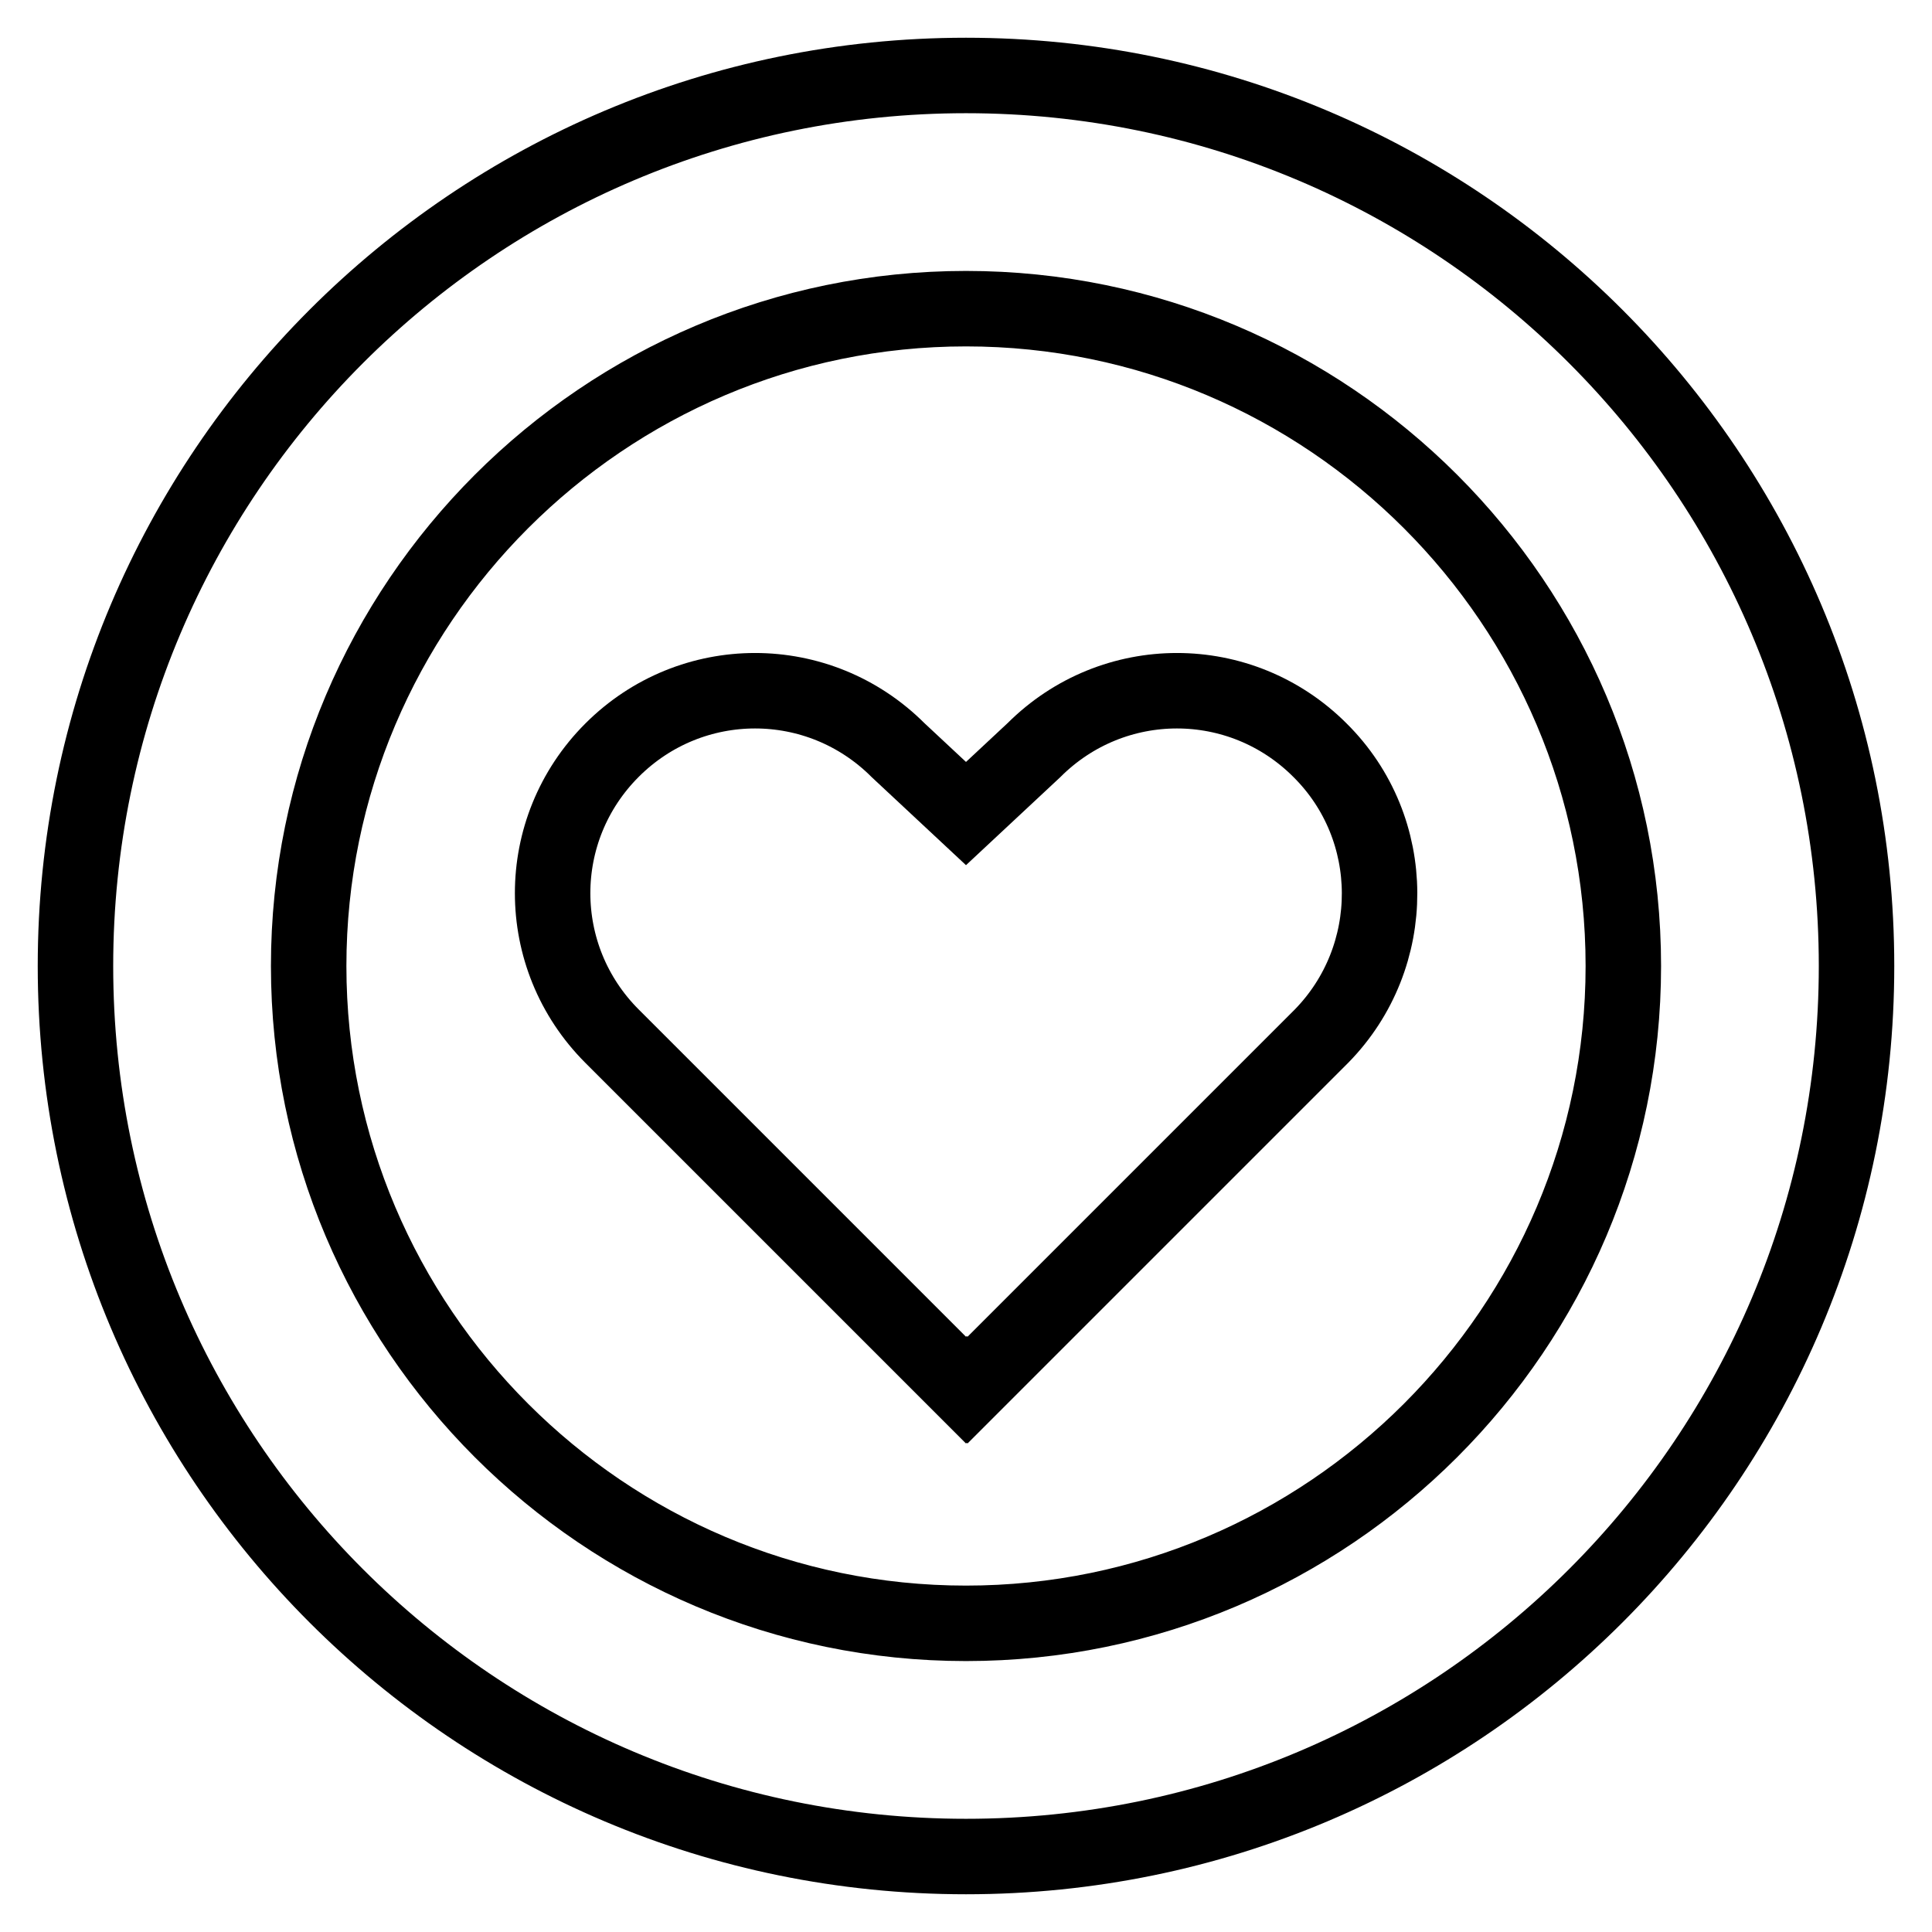
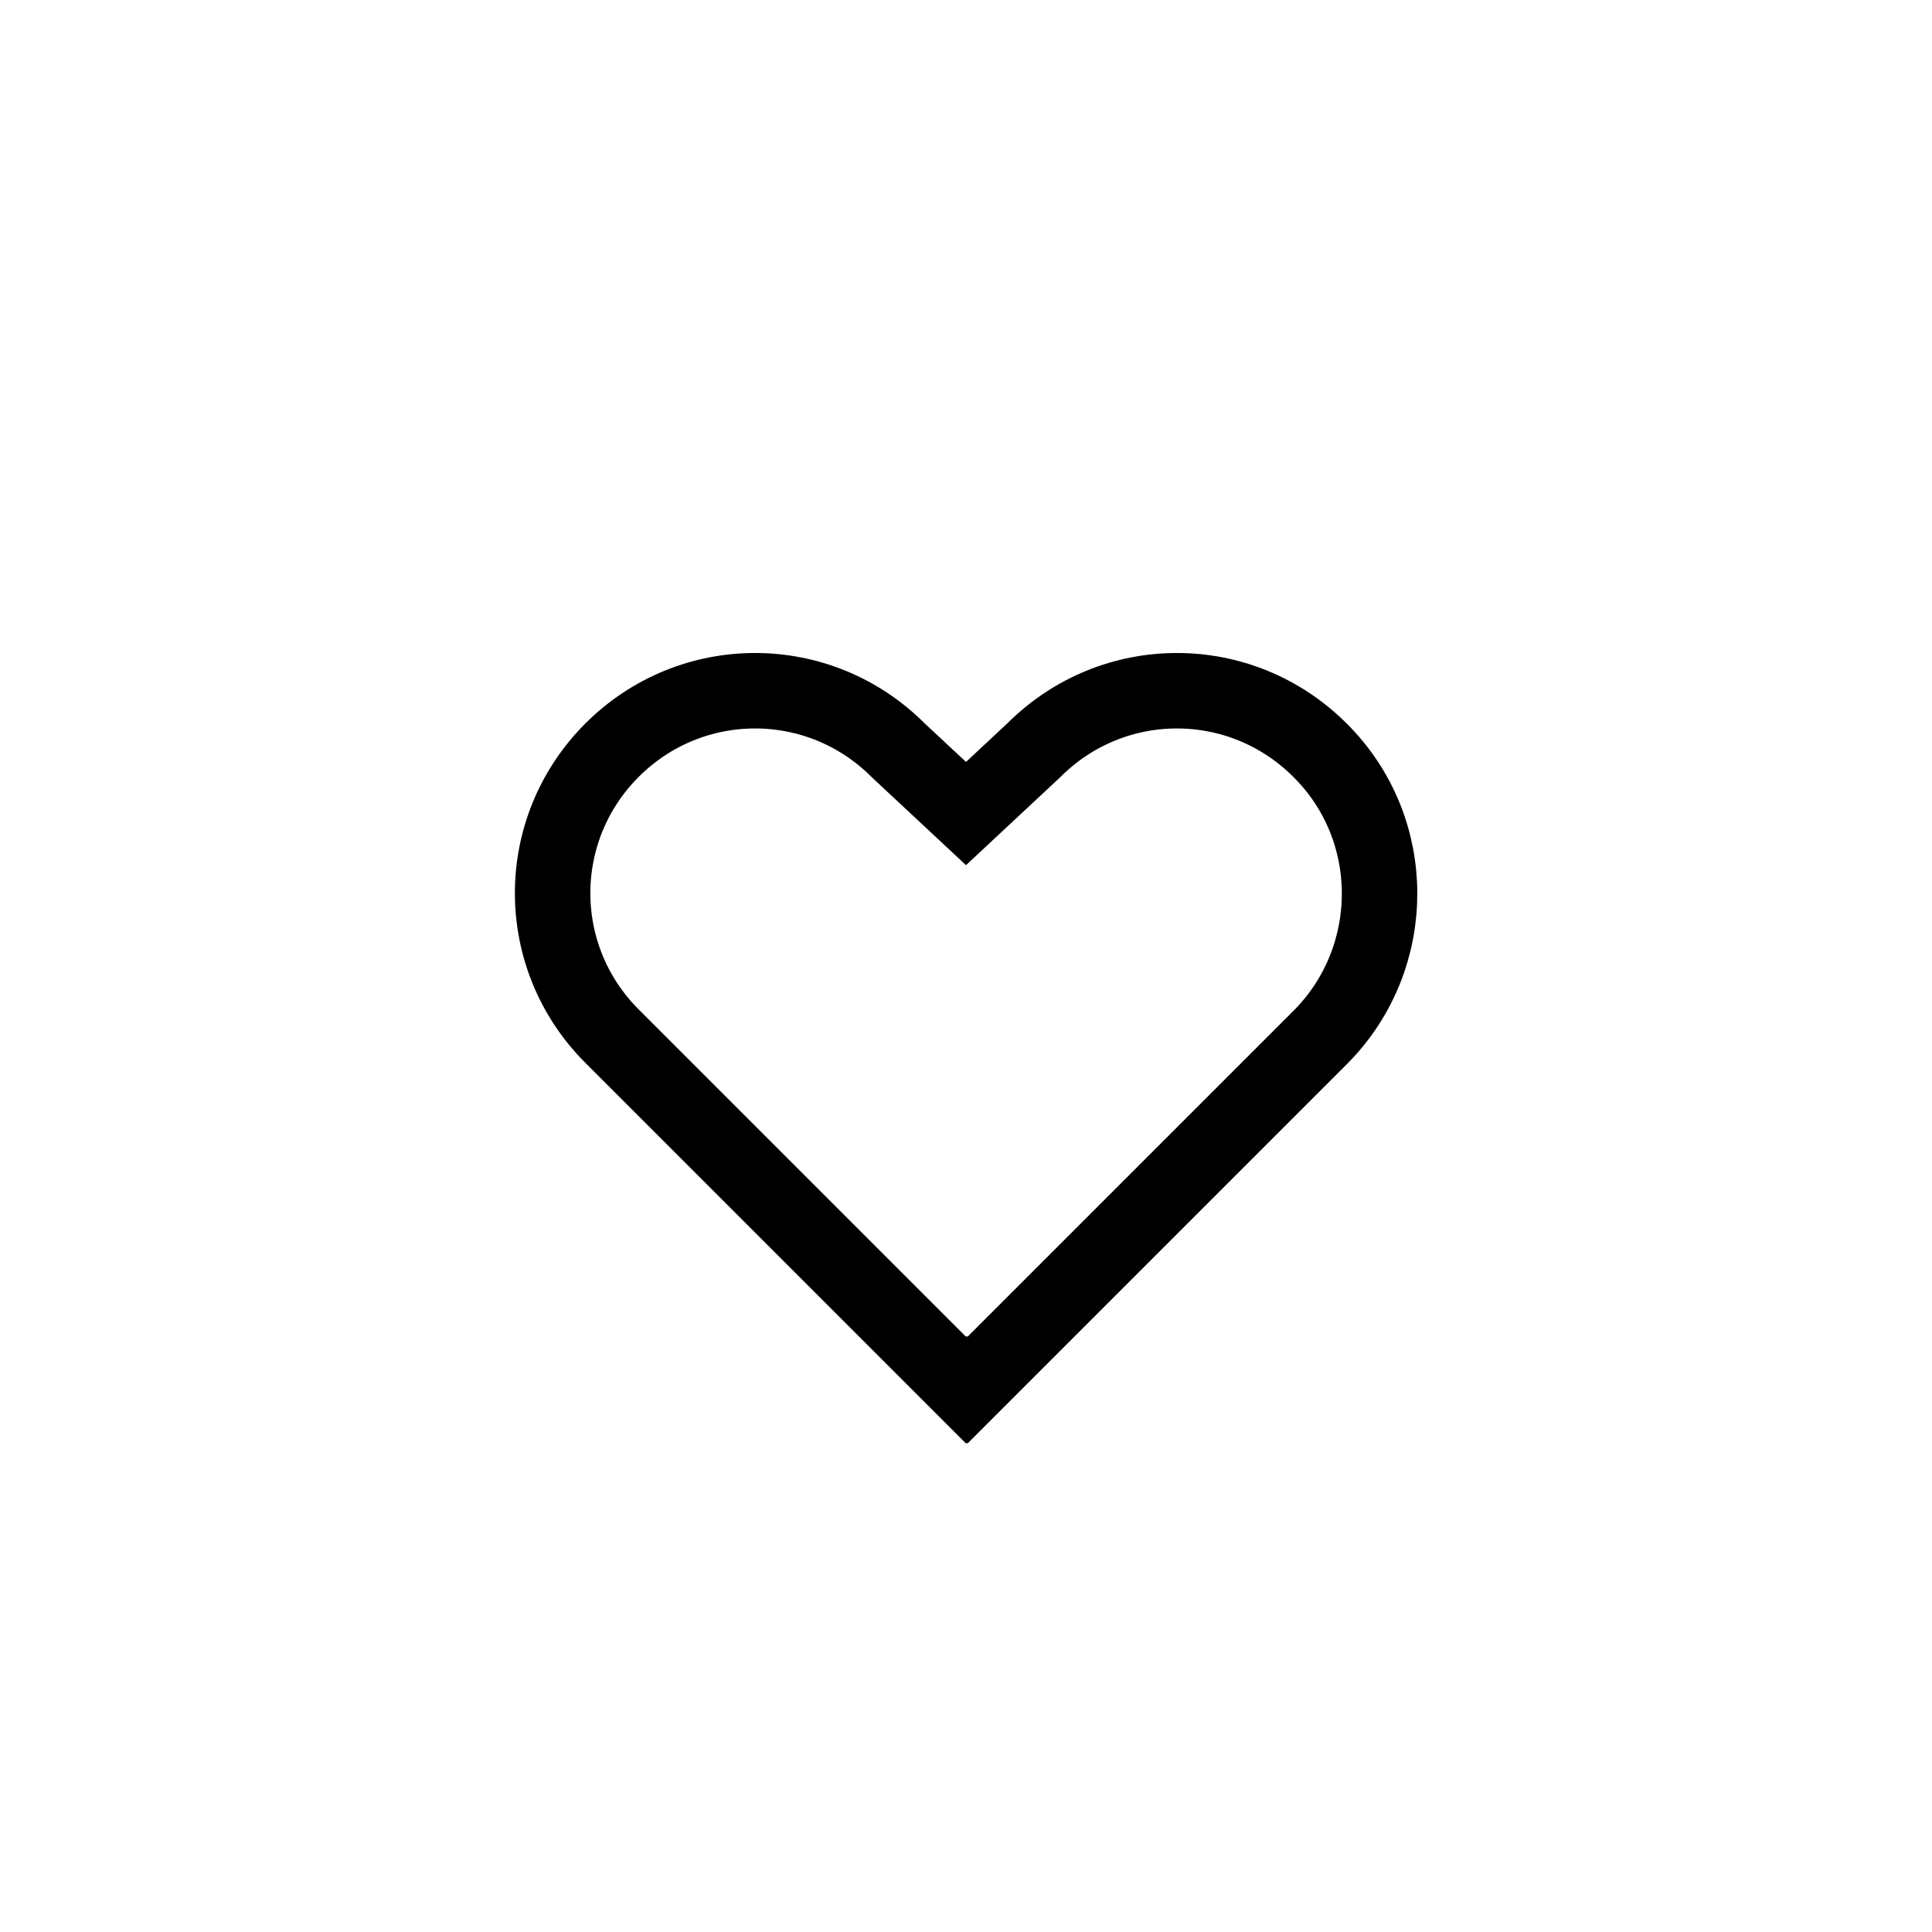
<svg xmlns="http://www.w3.org/2000/svg" version="1.1" x="0px" y="0px" viewBox="0 0 256 256" enable-background="new 0 0 256 256" xml:space="preserve">
  <g>
-     <path stroke-width="10" fill-opacity="0" stroke="#000000" d="M128,10C62.8,10,10,62.9,10,128c0,65.2,52.8,118,118,118s118-52.8,118-118C246,62.9,193.2,10,128,10z  M128,215.1c-48,0-87.1-39.1-87.1-87.1S80,40.9,128,40.9c48,0,87.1,39.1,87.1,87.1C215.1,176,176,215.1,128,215.1z" />
    <path stroke-width="10" fill-opacity="0" stroke="#000000" d="M174.9,99.4c-10.5-10.5-27.4-10.5-37.9,0l-9,8.4l-9-8.4c-10.5-10.5-27.4-10.5-37.9,0 c-10.5,10.5-10.5,27.4,0,37.9l46.9,46.9l0.1-0.1l0.1,0.1l46.9-46.9C185.4,126.8,185.4,109.8,174.9,99.4L174.9,99.4z" />
  </g>
</svg>